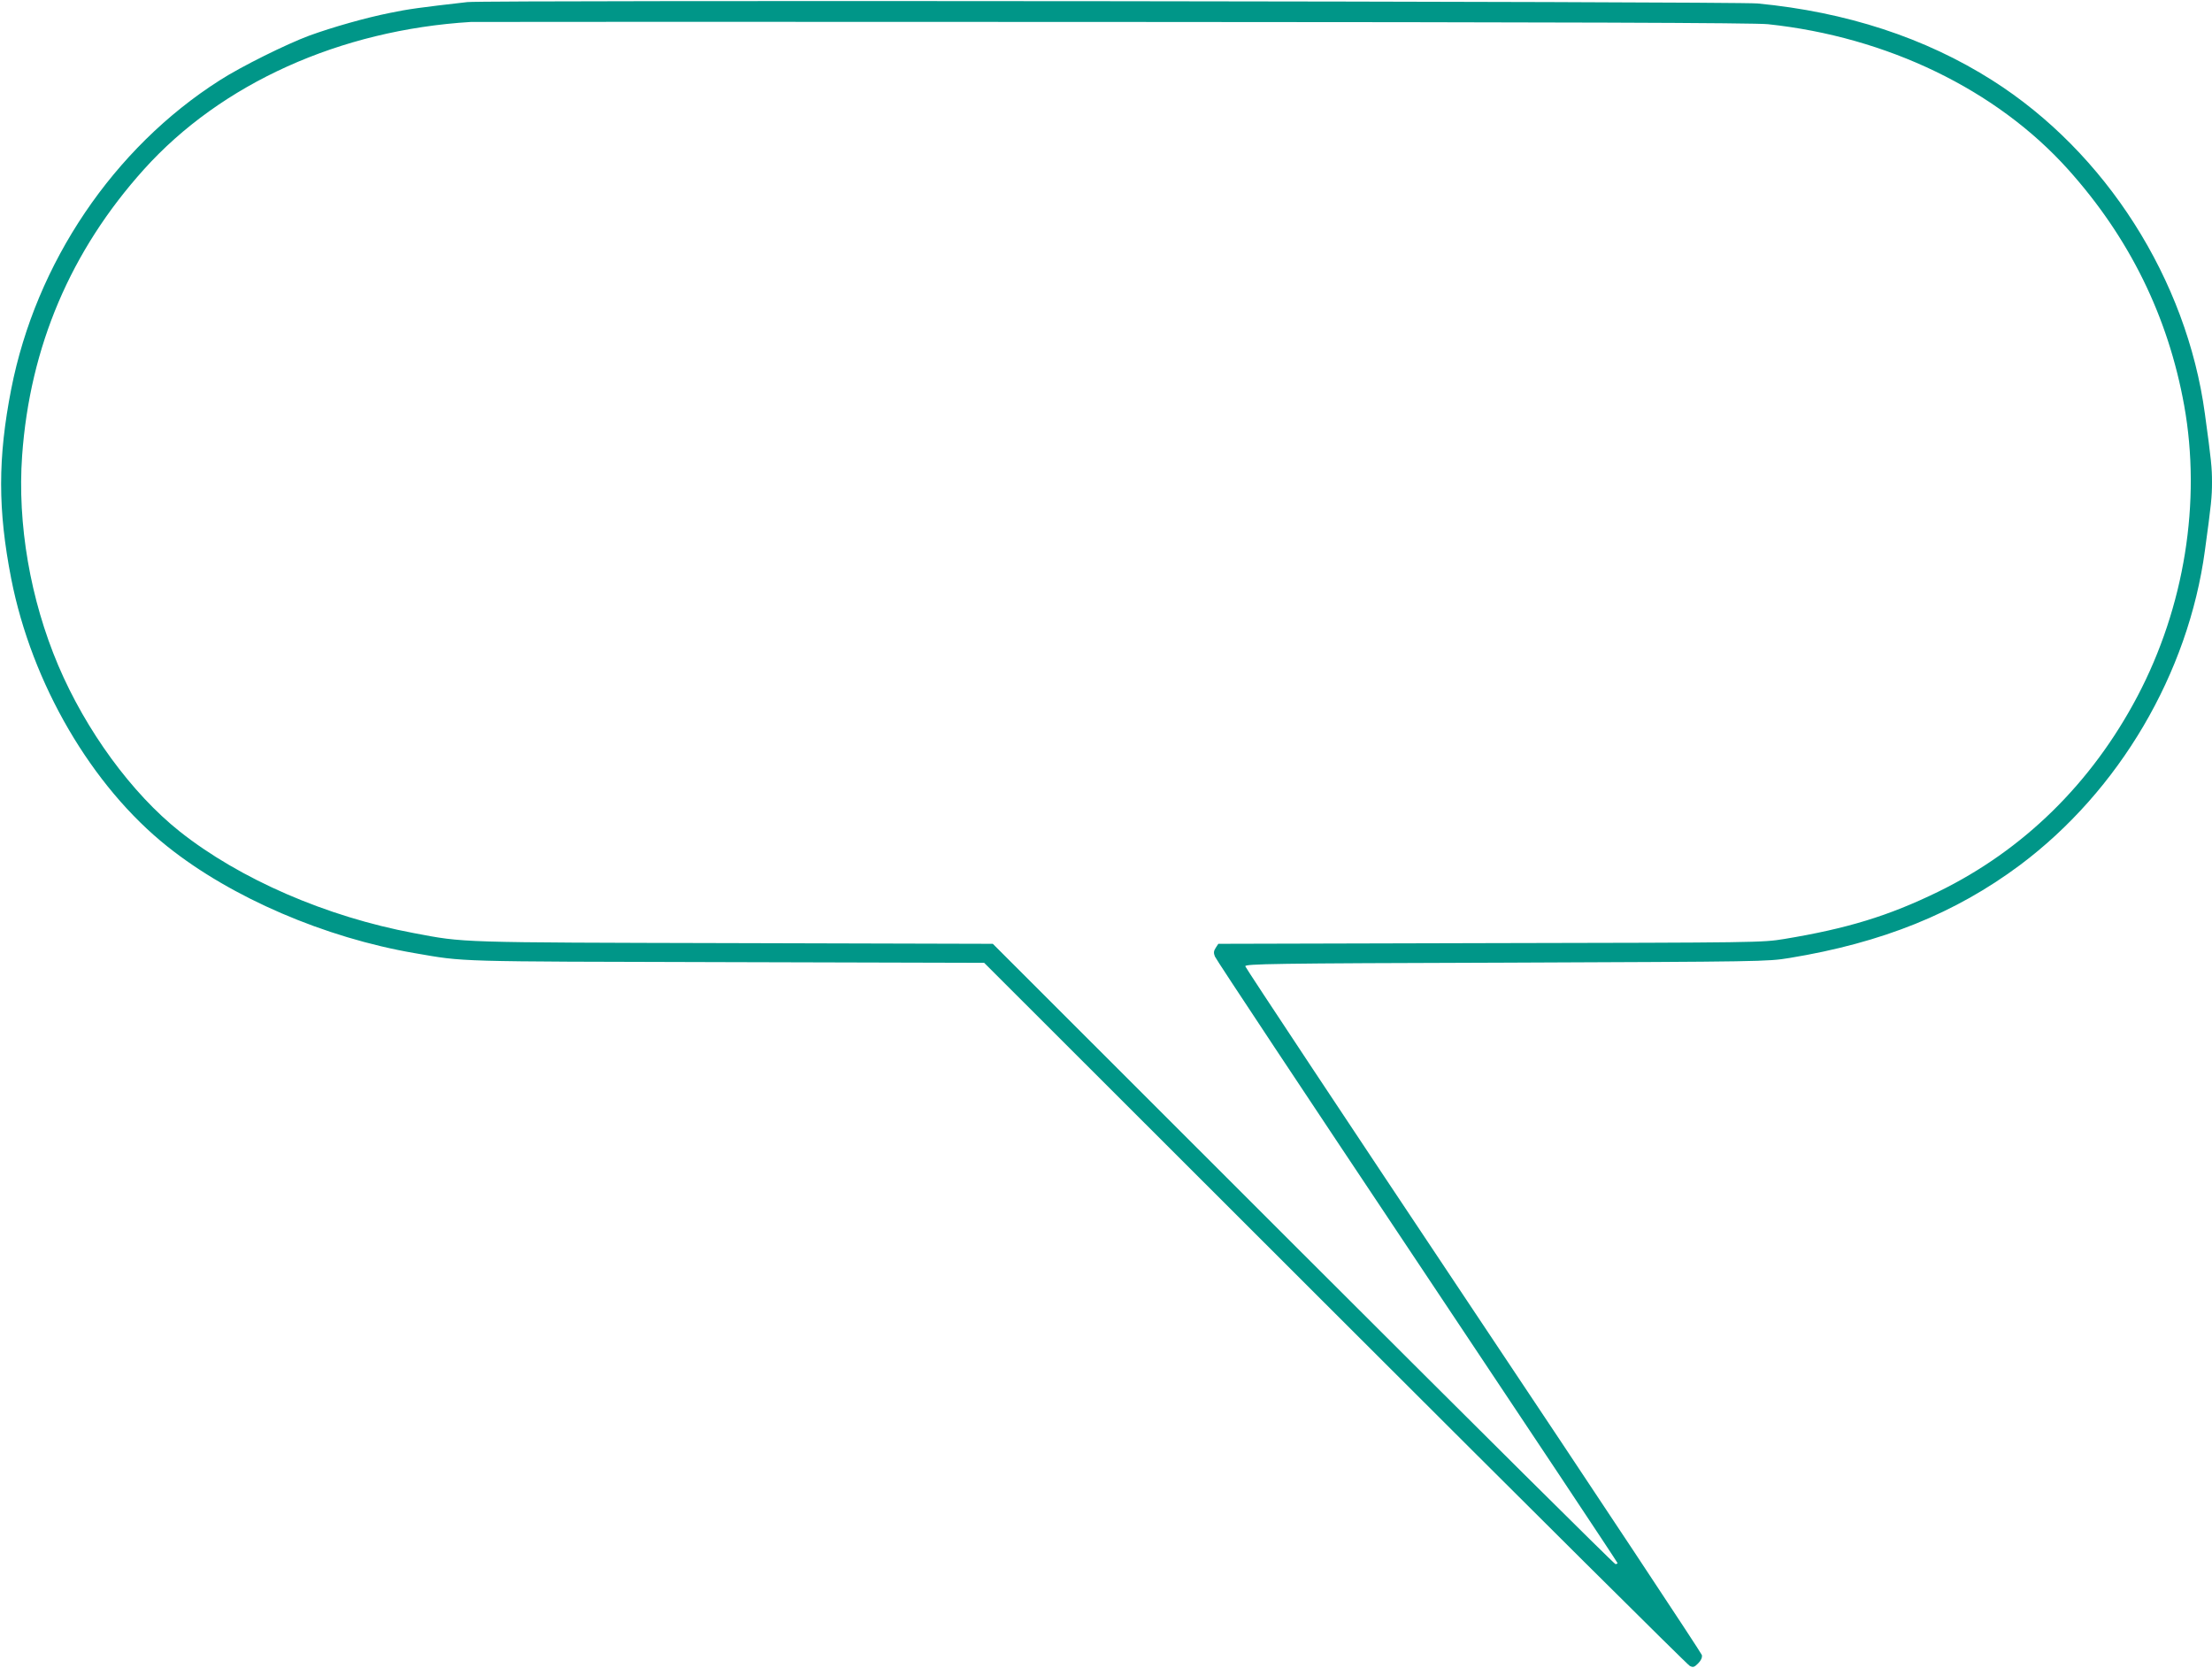
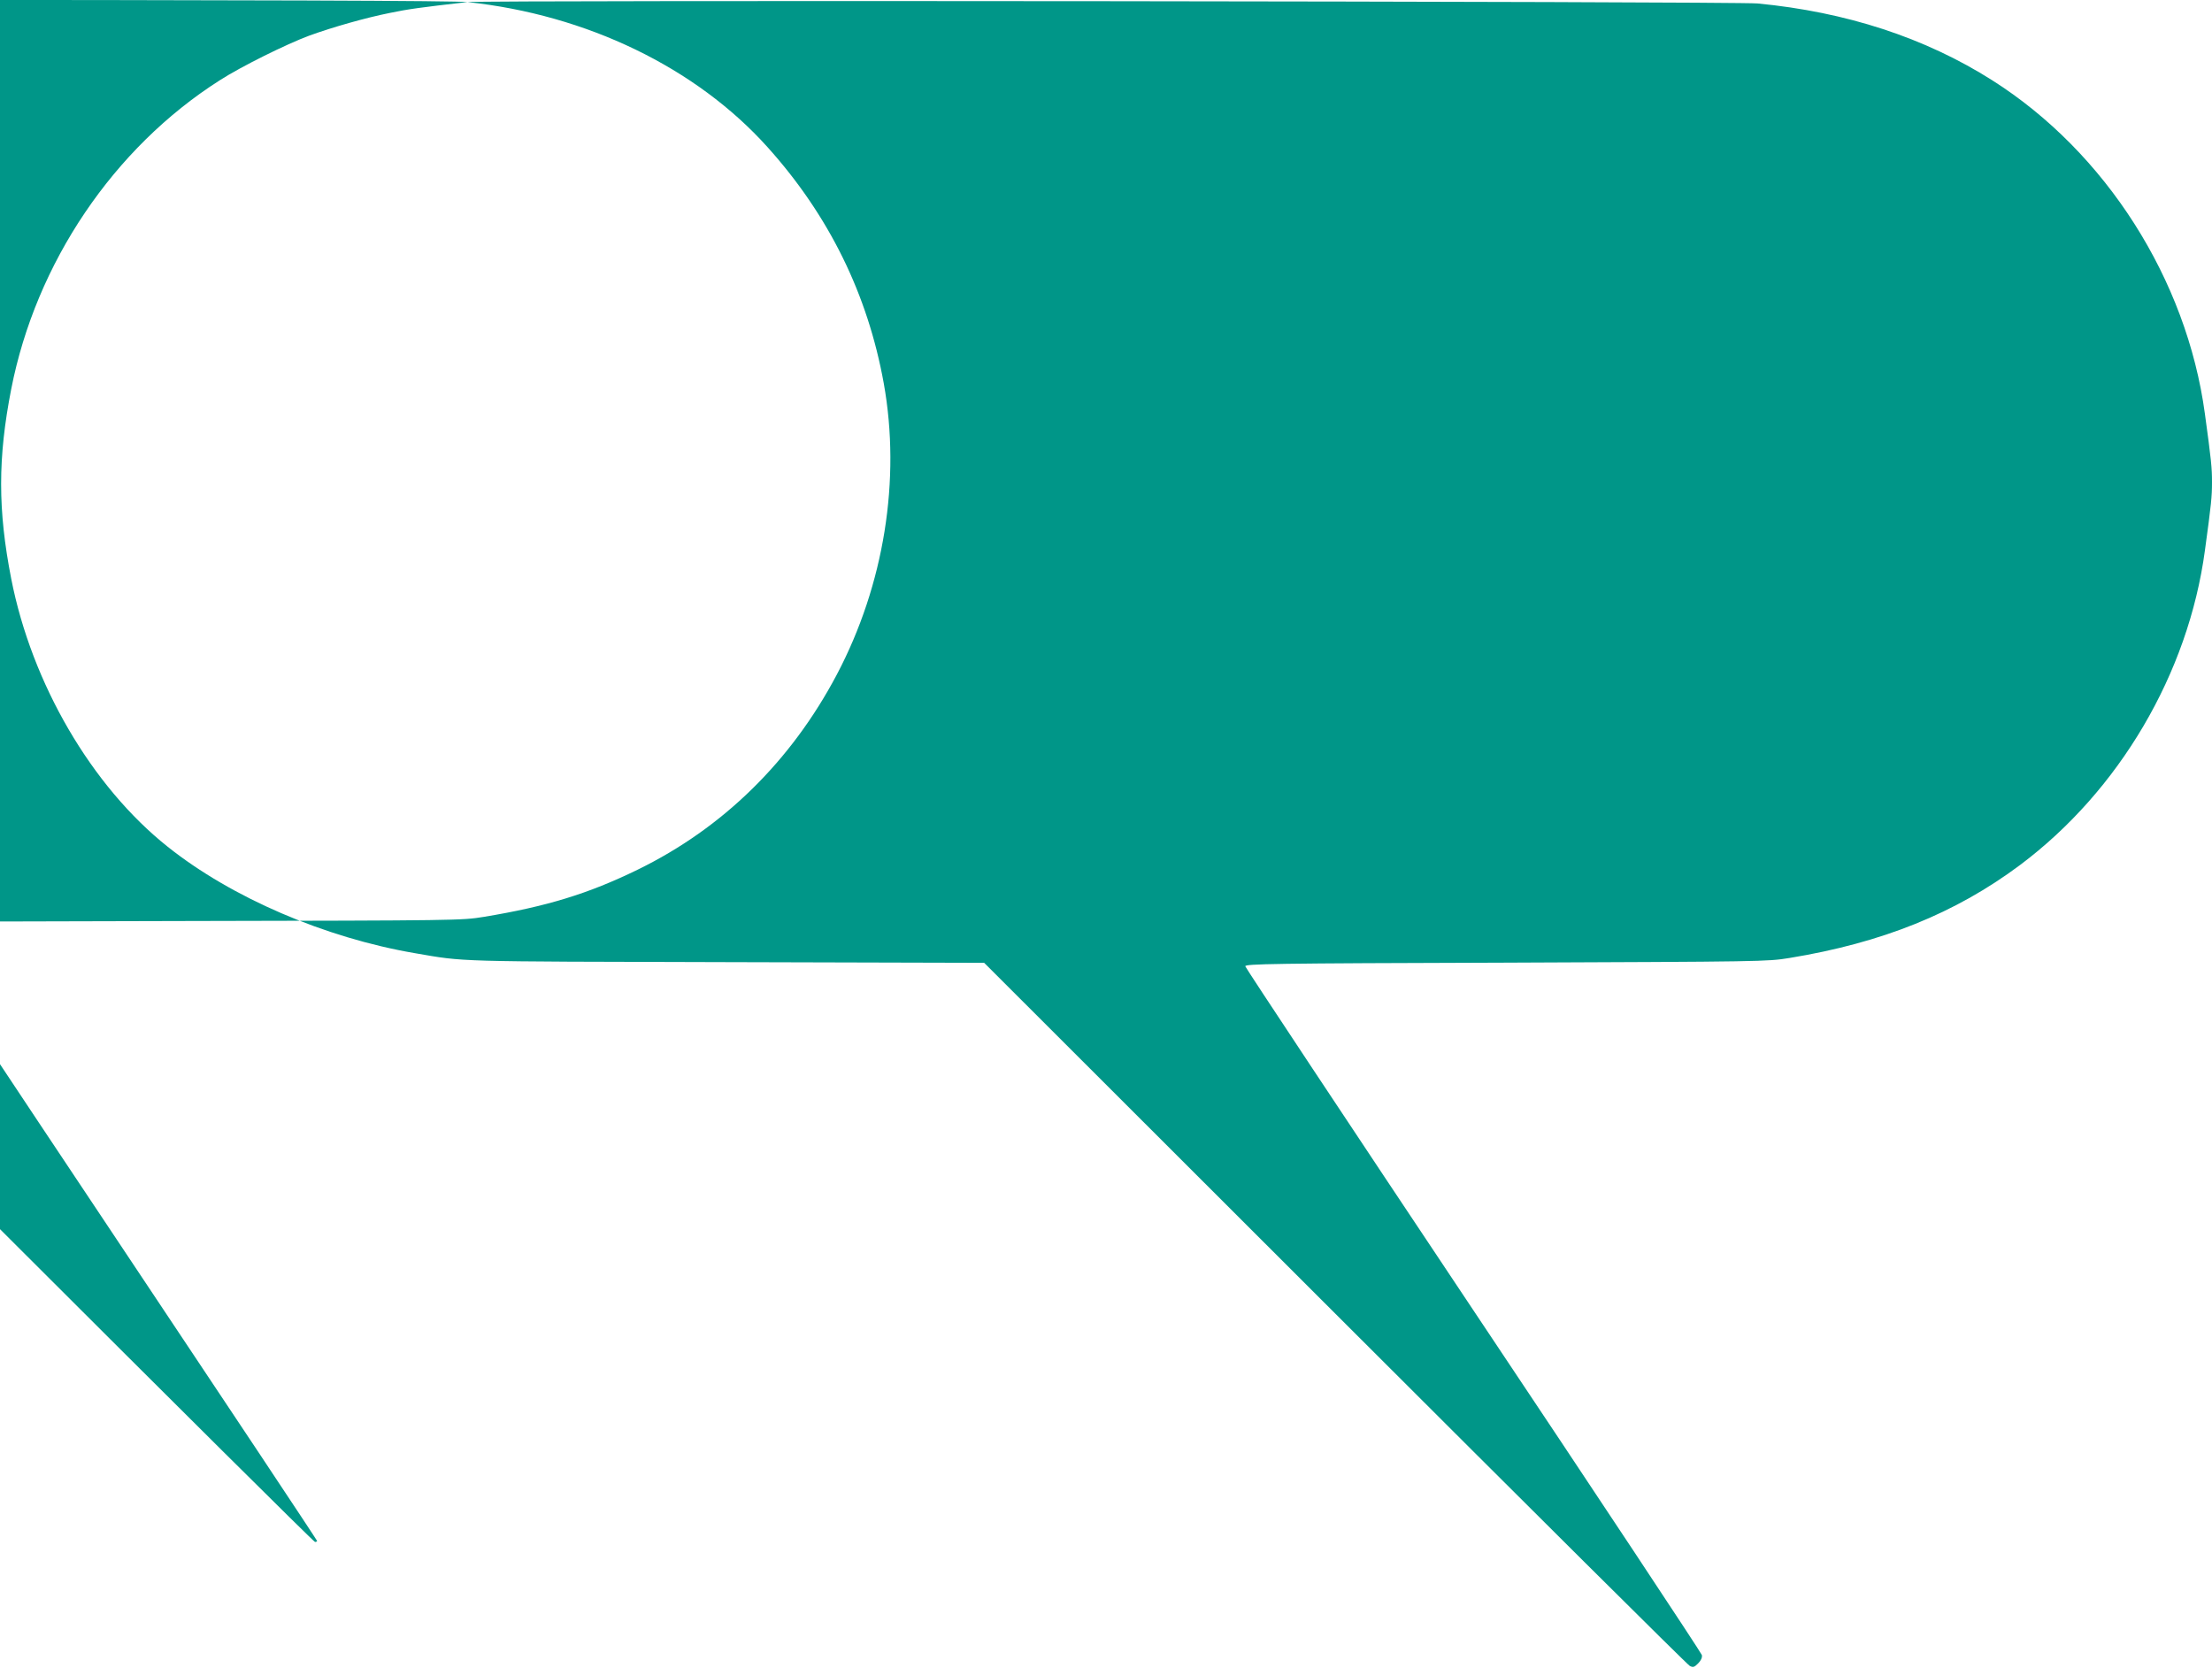
<svg xmlns="http://www.w3.org/2000/svg" version="1.0" width="1280pt" height="965pt" viewBox="0 0 1280 965" preserveAspectRatio="xMidYMid meet">
  <g transform="translate(0,965) scale(0.1,-0.1)" fill="#009688" stroke="none">
-     <path d="M2705 9638 c-273 -31 -345 -41 -450 -63 -140 -28 -330 -82 -465 -131 -132 -49 -395 -179 -519 -259 -614 -391 -1063 -1056 -1206 -1786 -78 -399 -78 -699 0 -1098 119 -607 466 -1201 905 -1550 370 -295 910 -527 1430 -616 295 -51 215 -48 1805 -52 l1490 -4 2030 -2028 c1117 -1116 2040 -2034 2053 -2040 19 -10 26 -8 48 14 17 17 25 34 22 49 -3 12 -598 911 -1323 1996 -725 1086 -1318 1981 -1319 1989 -1 14 146 17 1509 21 1483 6 1512 6 1640 27 537 88 960 259 1333 537 575 430 975 1109 1071 1821 37 270 41 312 41 395 0 83 -4 125 -41 395 -105 778 -574 1514 -1230 1930 -389 247 -846 396 -1359 445 -130 12 -7361 20 -7465 8z m7525 -128 c690 -73 1323 -379 1737 -840 355 -395 579 -851 672 -1366 100 -557 2 -1166 -271 -1684 -265 -502 -659 -889 -1153 -1130 -287 -140 -527 -213 -890 -273 -128 -21 -152 -21 -1702 -24 l-1573 -4 -15 -23 c-12 -18 -13 -30 -5 -50 5 -15 532 -809 1170 -1765 638 -956 1160 -1741 1160 -1745 0 -3 -6 -6 -12 -6 -7 0 -820 808 -1808 1795 l-1795 1794 -1495 4 c-1614 4 -1559 2 -1855 58 -508 95 -1008 313 -1355 588 -278 221 -543 584 -703 961 -162 382 -237 818 -209 1213 45 631 281 1186 705 1657 447 497 1135 807 1892 853 22 1 1696 1 3720 0 2620 -1 3710 -5 3785 -13z" />
+     <path d="M2705 9638 c-273 -31 -345 -41 -450 -63 -140 -28 -330 -82 -465 -131 -132 -49 -395 -179 -519 -259 -614 -391 -1063 -1056 -1206 -1786 -78 -399 -78 -699 0 -1098 119 -607 466 -1201 905 -1550 370 -295 910 -527 1430 -616 295 -51 215 -48 1805 -52 l1490 -4 2030 -2028 c1117 -1116 2040 -2034 2053 -2040 19 -10 26 -8 48 14 17 17 25 34 22 49 -3 12 -598 911 -1323 1996 -725 1086 -1318 1981 -1319 1989 -1 14 146 17 1509 21 1483 6 1512 6 1640 27 537 88 960 259 1333 537 575 430 975 1109 1071 1821 37 270 41 312 41 395 0 83 -4 125 -41 395 -105 778 -574 1514 -1230 1930 -389 247 -846 396 -1359 445 -130 12 -7361 20 -7465 8z c690 -73 1323 -379 1737 -840 355 -395 579 -851 672 -1366 100 -557 2 -1166 -271 -1684 -265 -502 -659 -889 -1153 -1130 -287 -140 -527 -213 -890 -273 -128 -21 -152 -21 -1702 -24 l-1573 -4 -15 -23 c-12 -18 -13 -30 -5 -50 5 -15 532 -809 1170 -1765 638 -956 1160 -1741 1160 -1745 0 -3 -6 -6 -12 -6 -7 0 -820 808 -1808 1795 l-1795 1794 -1495 4 c-1614 4 -1559 2 -1855 58 -508 95 -1008 313 -1355 588 -278 221 -543 584 -703 961 -162 382 -237 818 -209 1213 45 631 281 1186 705 1657 447 497 1135 807 1892 853 22 1 1696 1 3720 0 2620 -1 3710 -5 3785 -13z" />
  </g>
</svg>